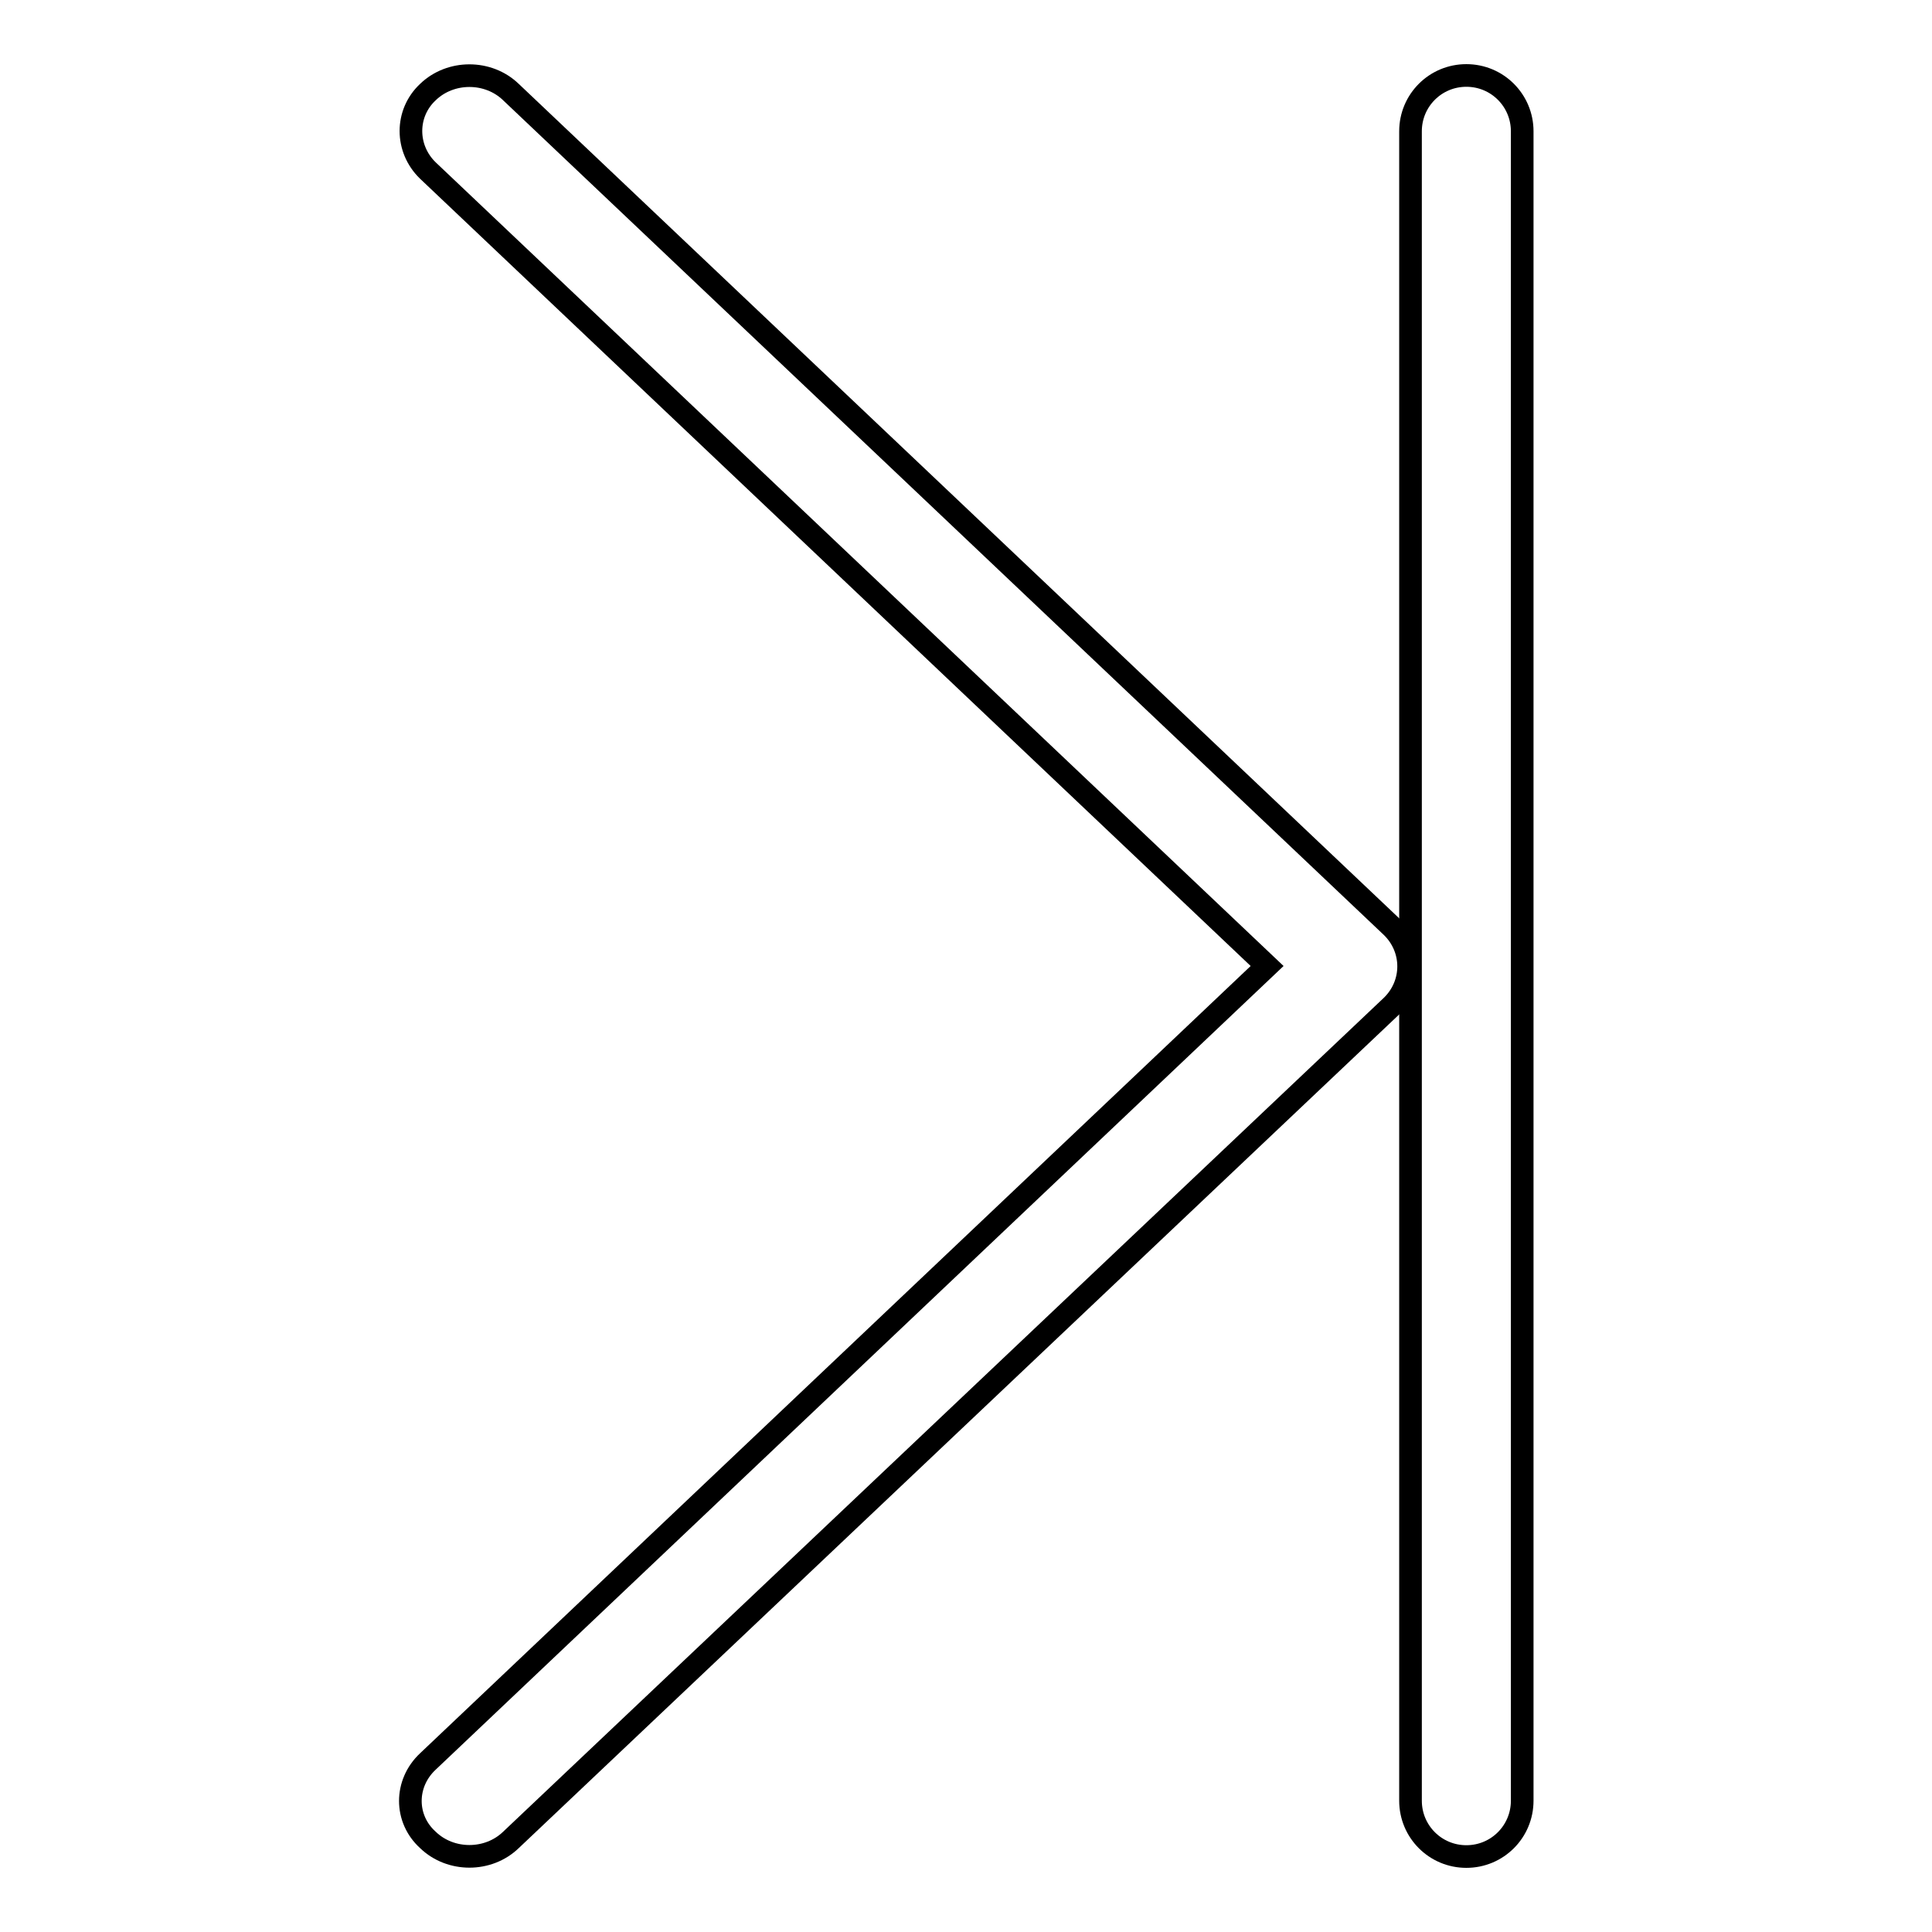
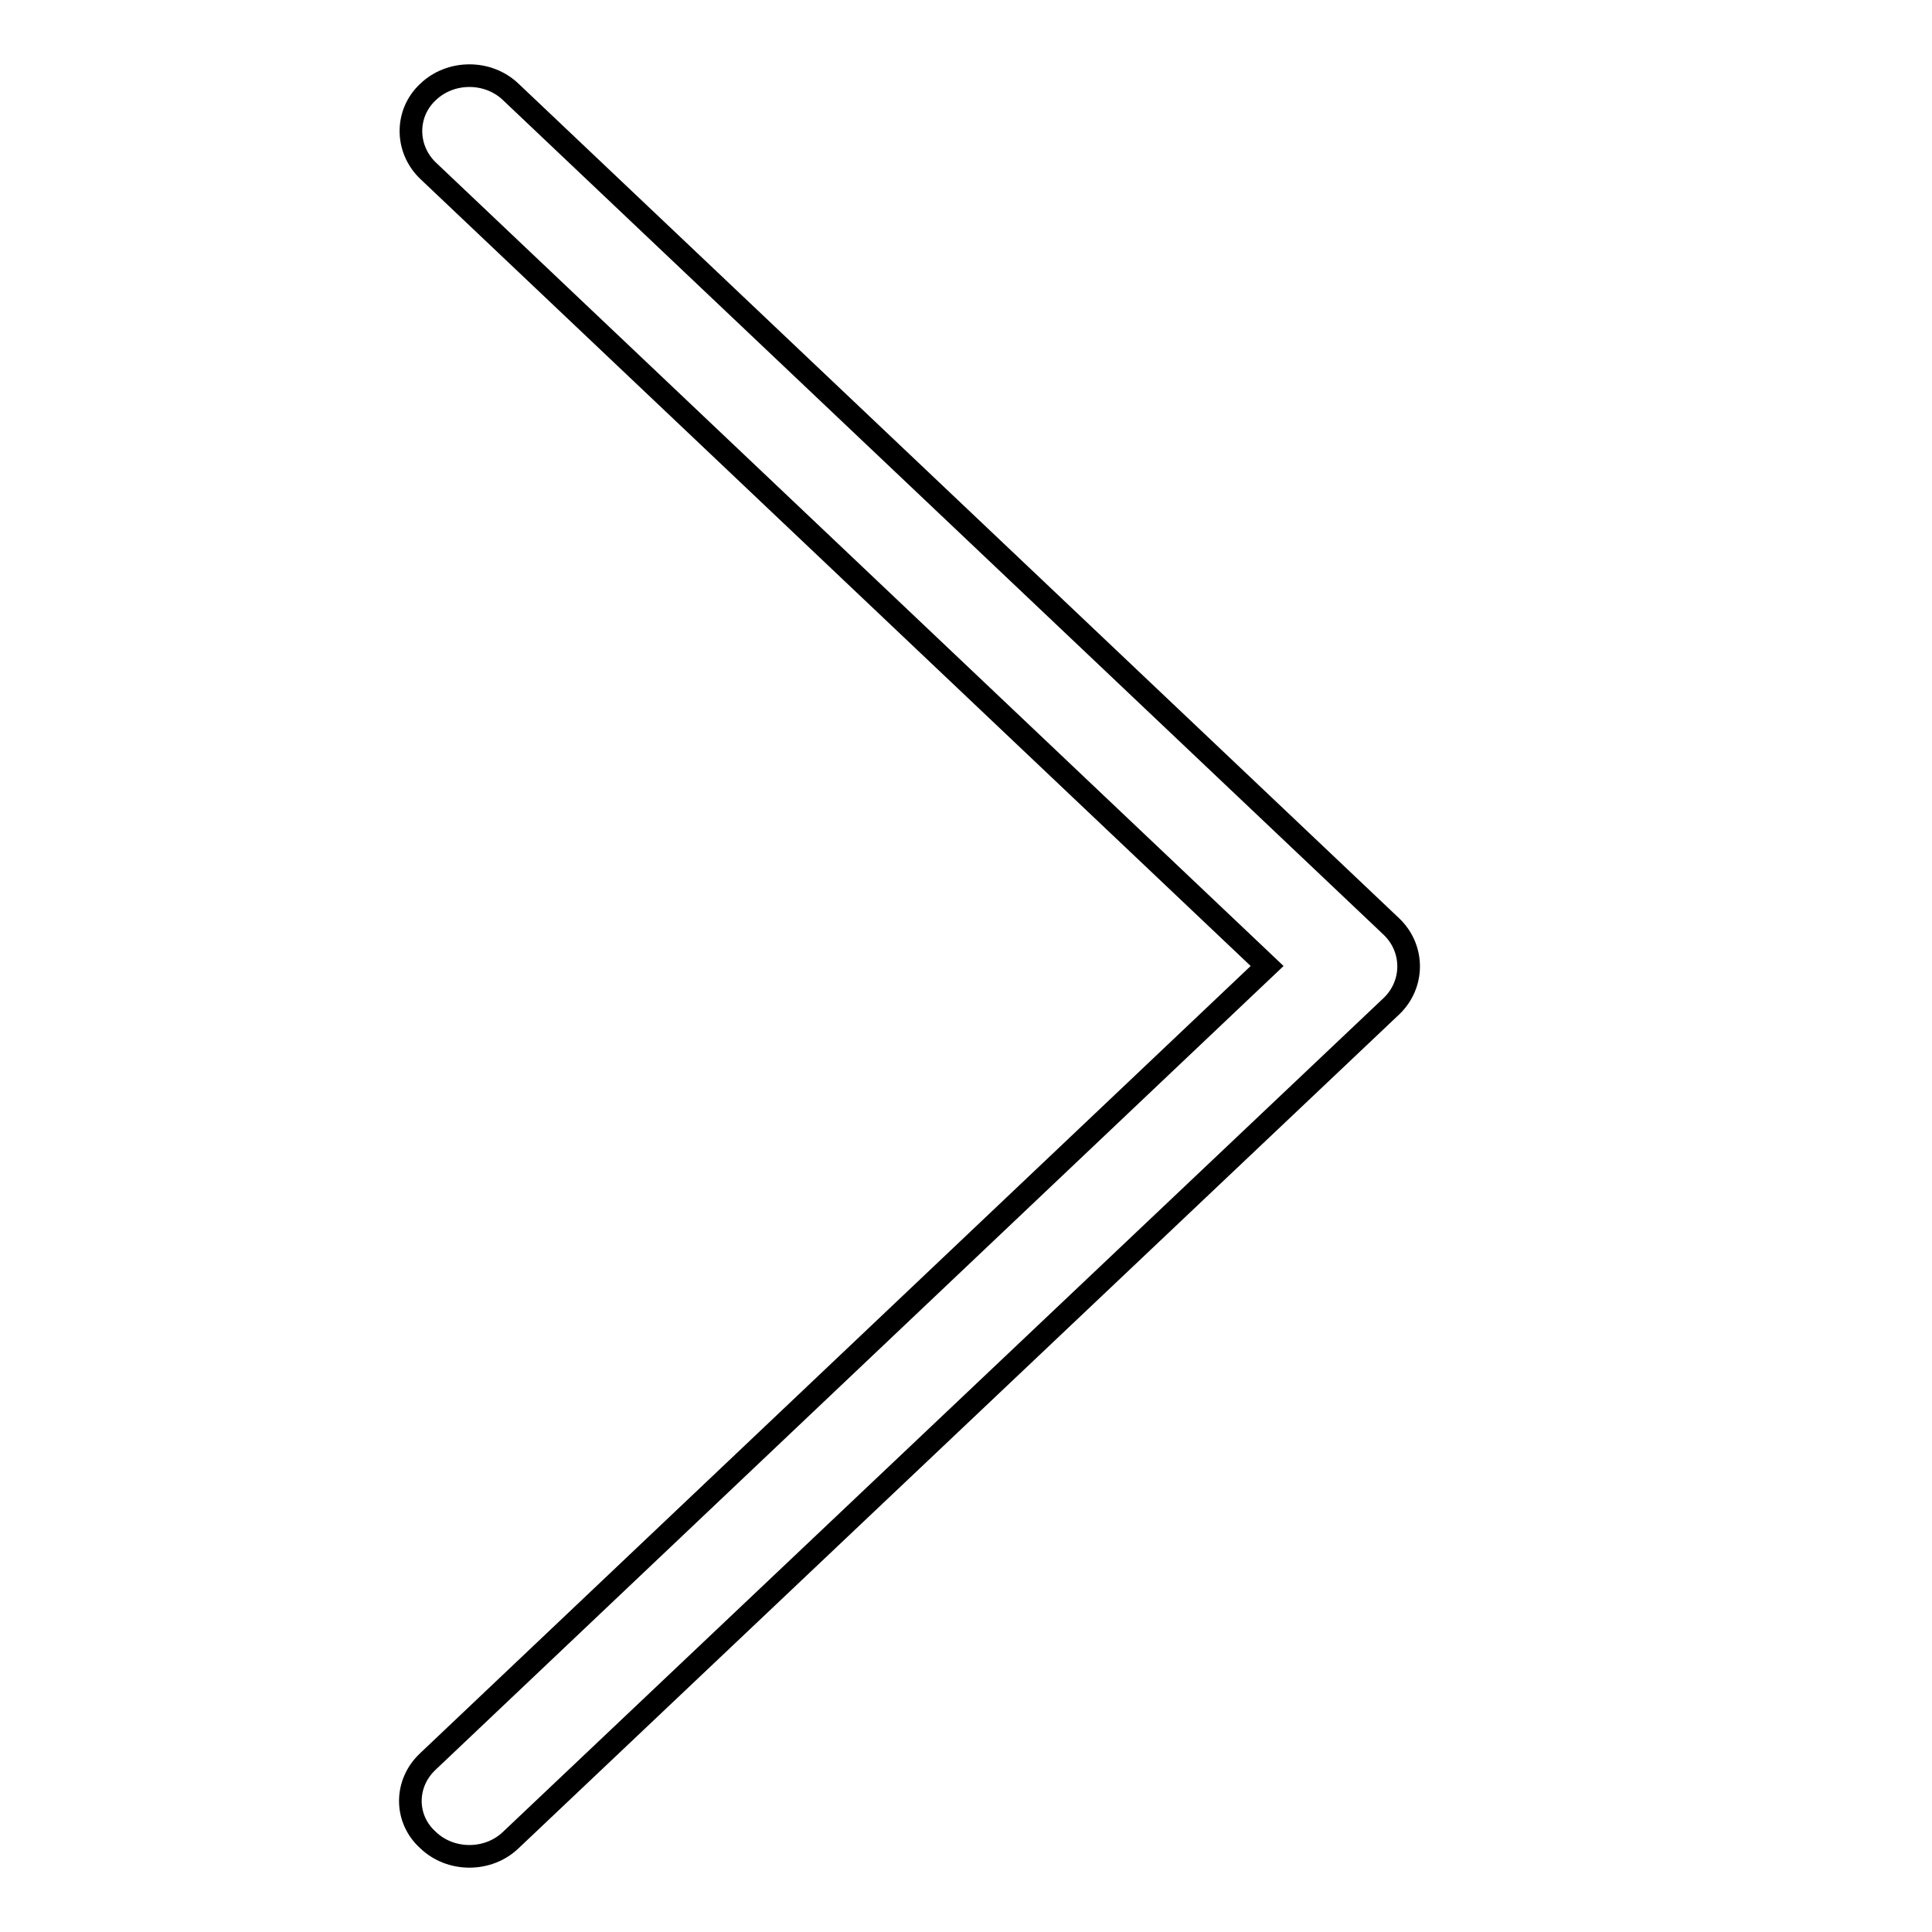
<svg xmlns="http://www.w3.org/2000/svg" version="1.1" x="0px" y="0px" viewBox="0 0 256 256" enable-background="new 0 0 256 256" xml:space="preserve">
  <g>
    <g>
      <path stroke-width="3" fill-opacity="0" stroke="#000000" d="M56.7,233.4L167.9,128L56.7,22.6c-3-2.9-3-7.6,0-10.4c3-2.9,8-2.9,11,0l116.7,110.6c3,2.9,3,7.6,0,10.5L67.7,243.8c-3,2.9-8,2.9-11,0C53.6,241,53.6,236.3,56.7,233.4z" />
-       <path stroke-width="3" fill-opacity="0" stroke="#000000" d="M194.3,10L194.3,10c4.1,0,7.4,3.3,7.4,7.4v221.2c0,4.1-3.3,7.4-7.4,7.4l0,0c-4.1,0-7.4-3.3-7.4-7.4V17.4C186.9,13.3,190.2,10,194.3,10z" />
    </g>
  </g>
</svg>